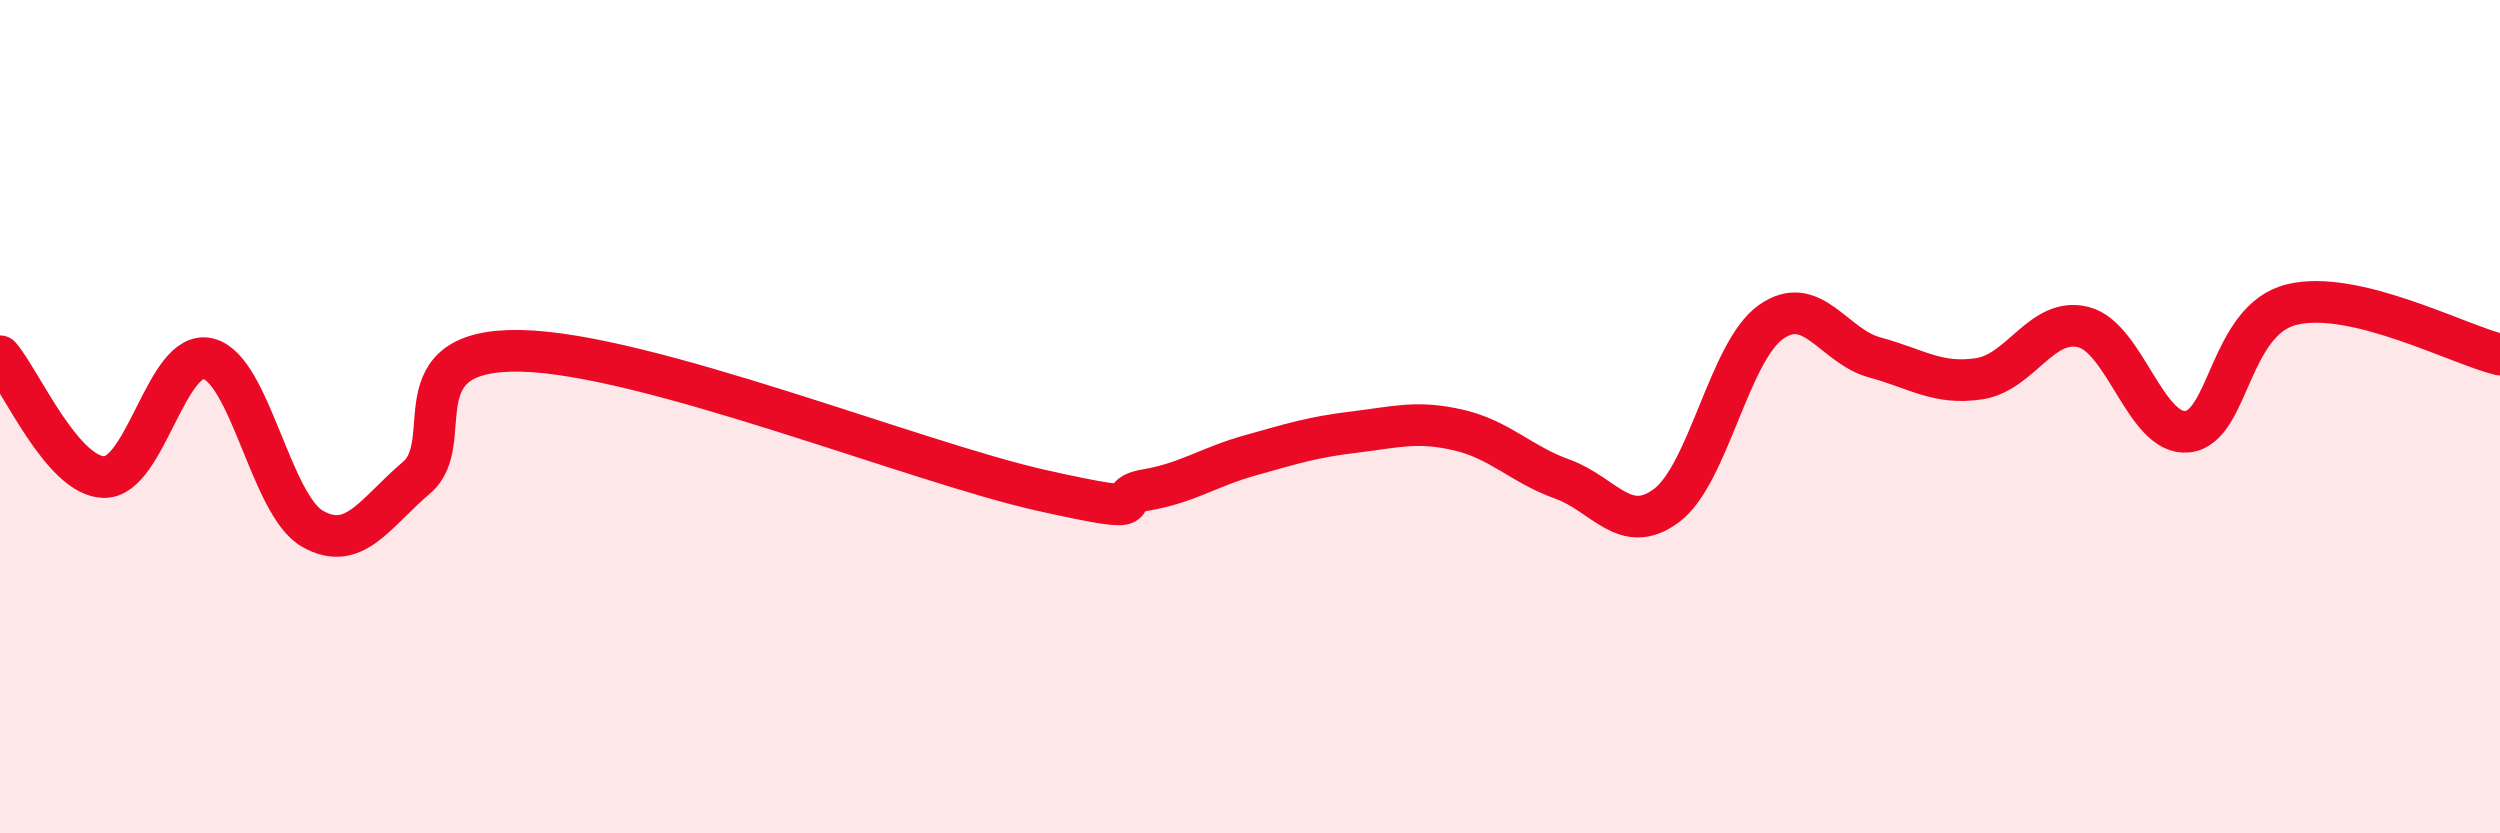
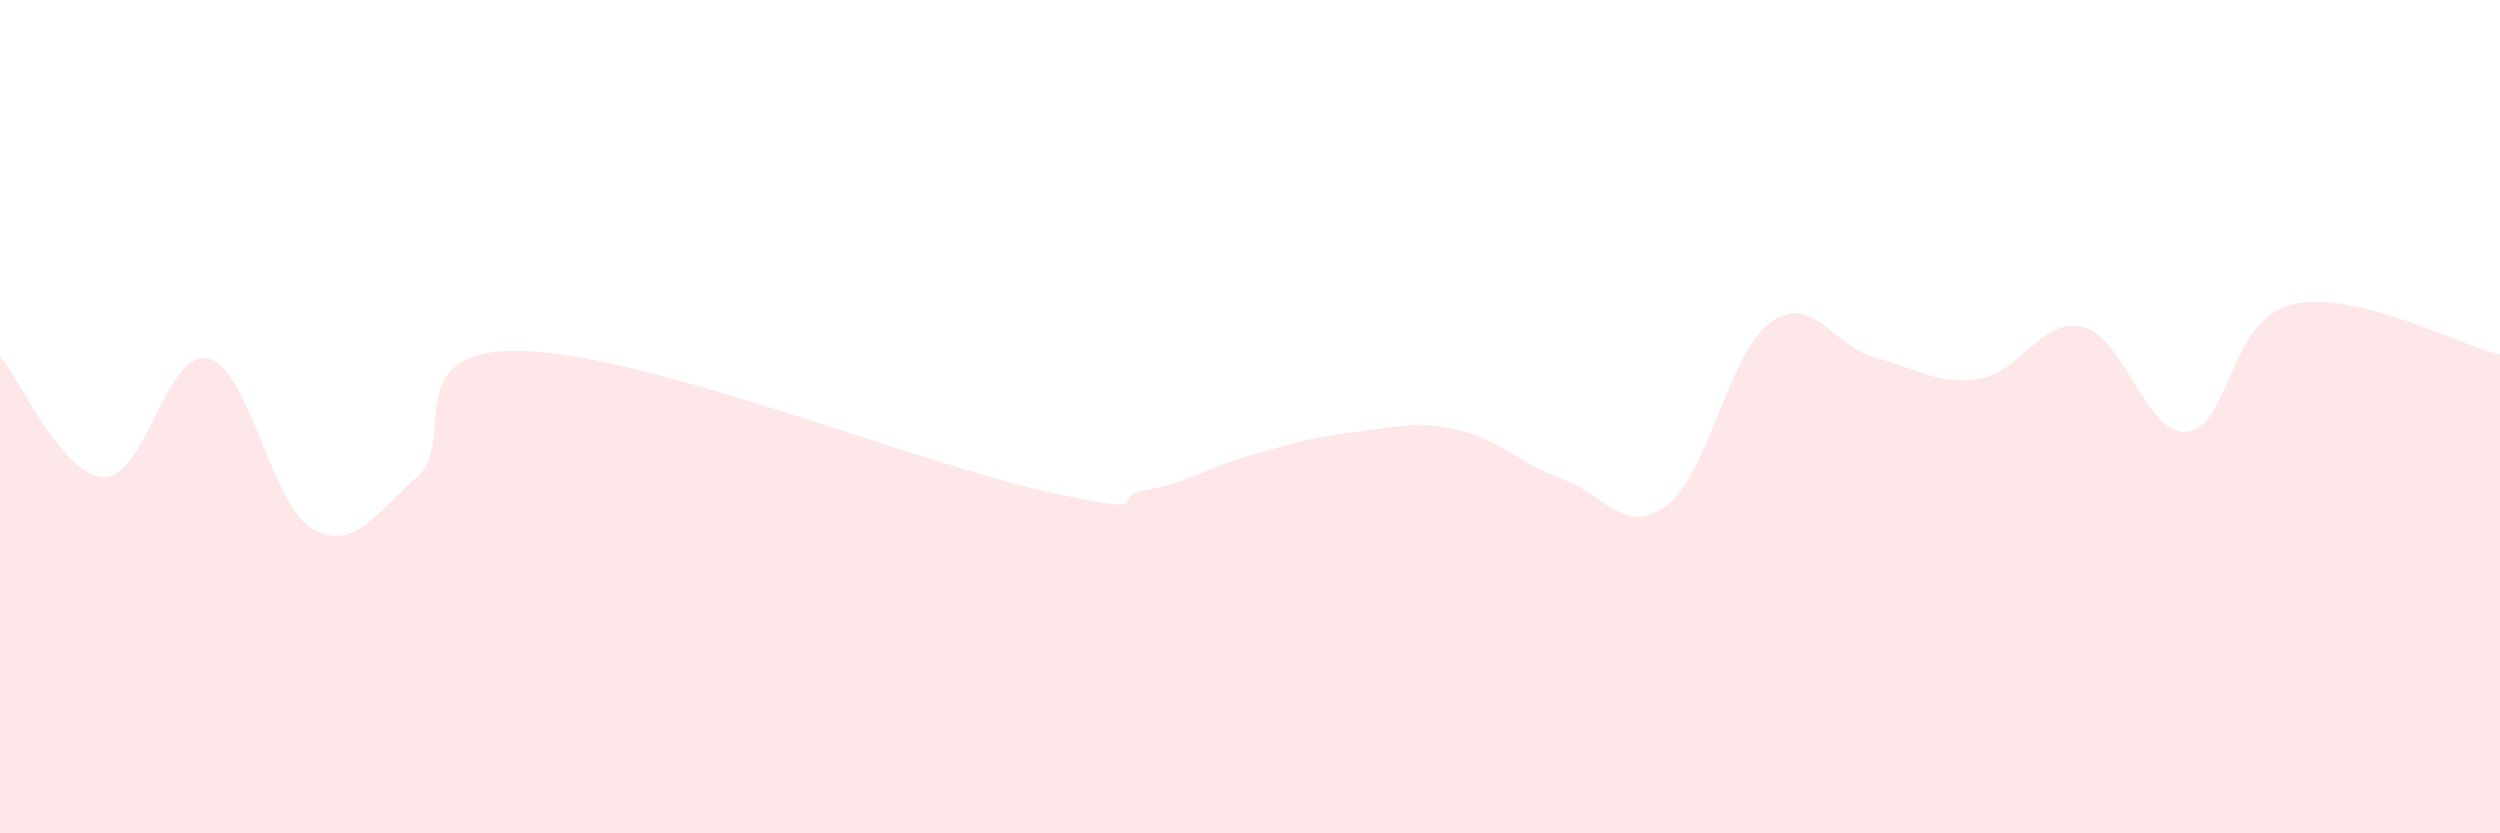
<svg xmlns="http://www.w3.org/2000/svg" width="60" height="20" viewBox="0 0 60 20">
  <path d="M 0,8.55 C 0.5,9.13 1.5,11.44 2.5,11.45 C 3.5,11.46 4,8.36 5,8.61 C 6,8.86 6.5,12.12 7.5,12.69 C 8.5,13.26 9,12.31 10,11.46 C 11,10.61 9.5,8.36 12.5,8.42 C 15.5,8.48 22,11.1 25,11.77 C 28,12.44 26.5,11.93 27.5,11.76 C 28.5,11.59 29,11.21 30,10.93 C 31,10.65 31.5,10.49 32.5,10.37 C 33.5,10.25 34,10.09 35,10.32 C 36,10.55 36.5,11.14 37.5,11.5 C 38.5,11.86 39,12.88 40,12.13 C 41,11.38 41.5,8.44 42.5,7.73 C 43.5,7.02 44,8.31 45,8.58 C 46,8.85 46.5,9.24 47.5,9.09 C 48.5,8.94 49,7.6 50,7.85 C 51,8.1 51.5,10.47 52.5,10.36 C 53.5,10.25 53.5,7.68 55,7.31 C 56.5,6.94 59,8.27 60,8.51L60 20L0 20Z" fill="#EB0A25" opacity="0.1" stroke-linecap="round" stroke-linejoin="round" />
-   <path d="M 0,8.55 C 0.5,9.13 1.5,11.44 2.5,11.45 C 3.5,11.46 4,8.36 5,8.61 C 6,8.86 6.5,12.12 7.5,12.69 C 8.5,13.26 9,12.31 10,11.46 C 11,10.61 9.5,8.36 12.5,8.42 C 15.5,8.48 22,11.1 25,11.77 C 28,12.44 26.5,11.93 27.5,11.76 C 28.5,11.59 29,11.21 30,10.93 C 31,10.65 31.5,10.49 32.5,10.37 C 33.5,10.25 34,10.09 35,10.32 C 36,10.55 36.5,11.14 37.5,11.5 C 38.5,11.86 39,12.88 40,12.13 C 41,11.38 41.5,8.44 42.5,7.73 C 43.5,7.02 44,8.31 45,8.58 C 46,8.85 46.5,9.24 47.5,9.09 C 48.5,8.94 49,7.6 50,7.85 C 51,8.1 51.5,10.47 52.5,10.36 C 53.5,10.25 53.5,7.68 55,7.31 C 56.5,6.94 59,8.27 60,8.51" stroke="#EB0A25" stroke-width="1" fill="none" stroke-linecap="round" stroke-linejoin="round" />
</svg>